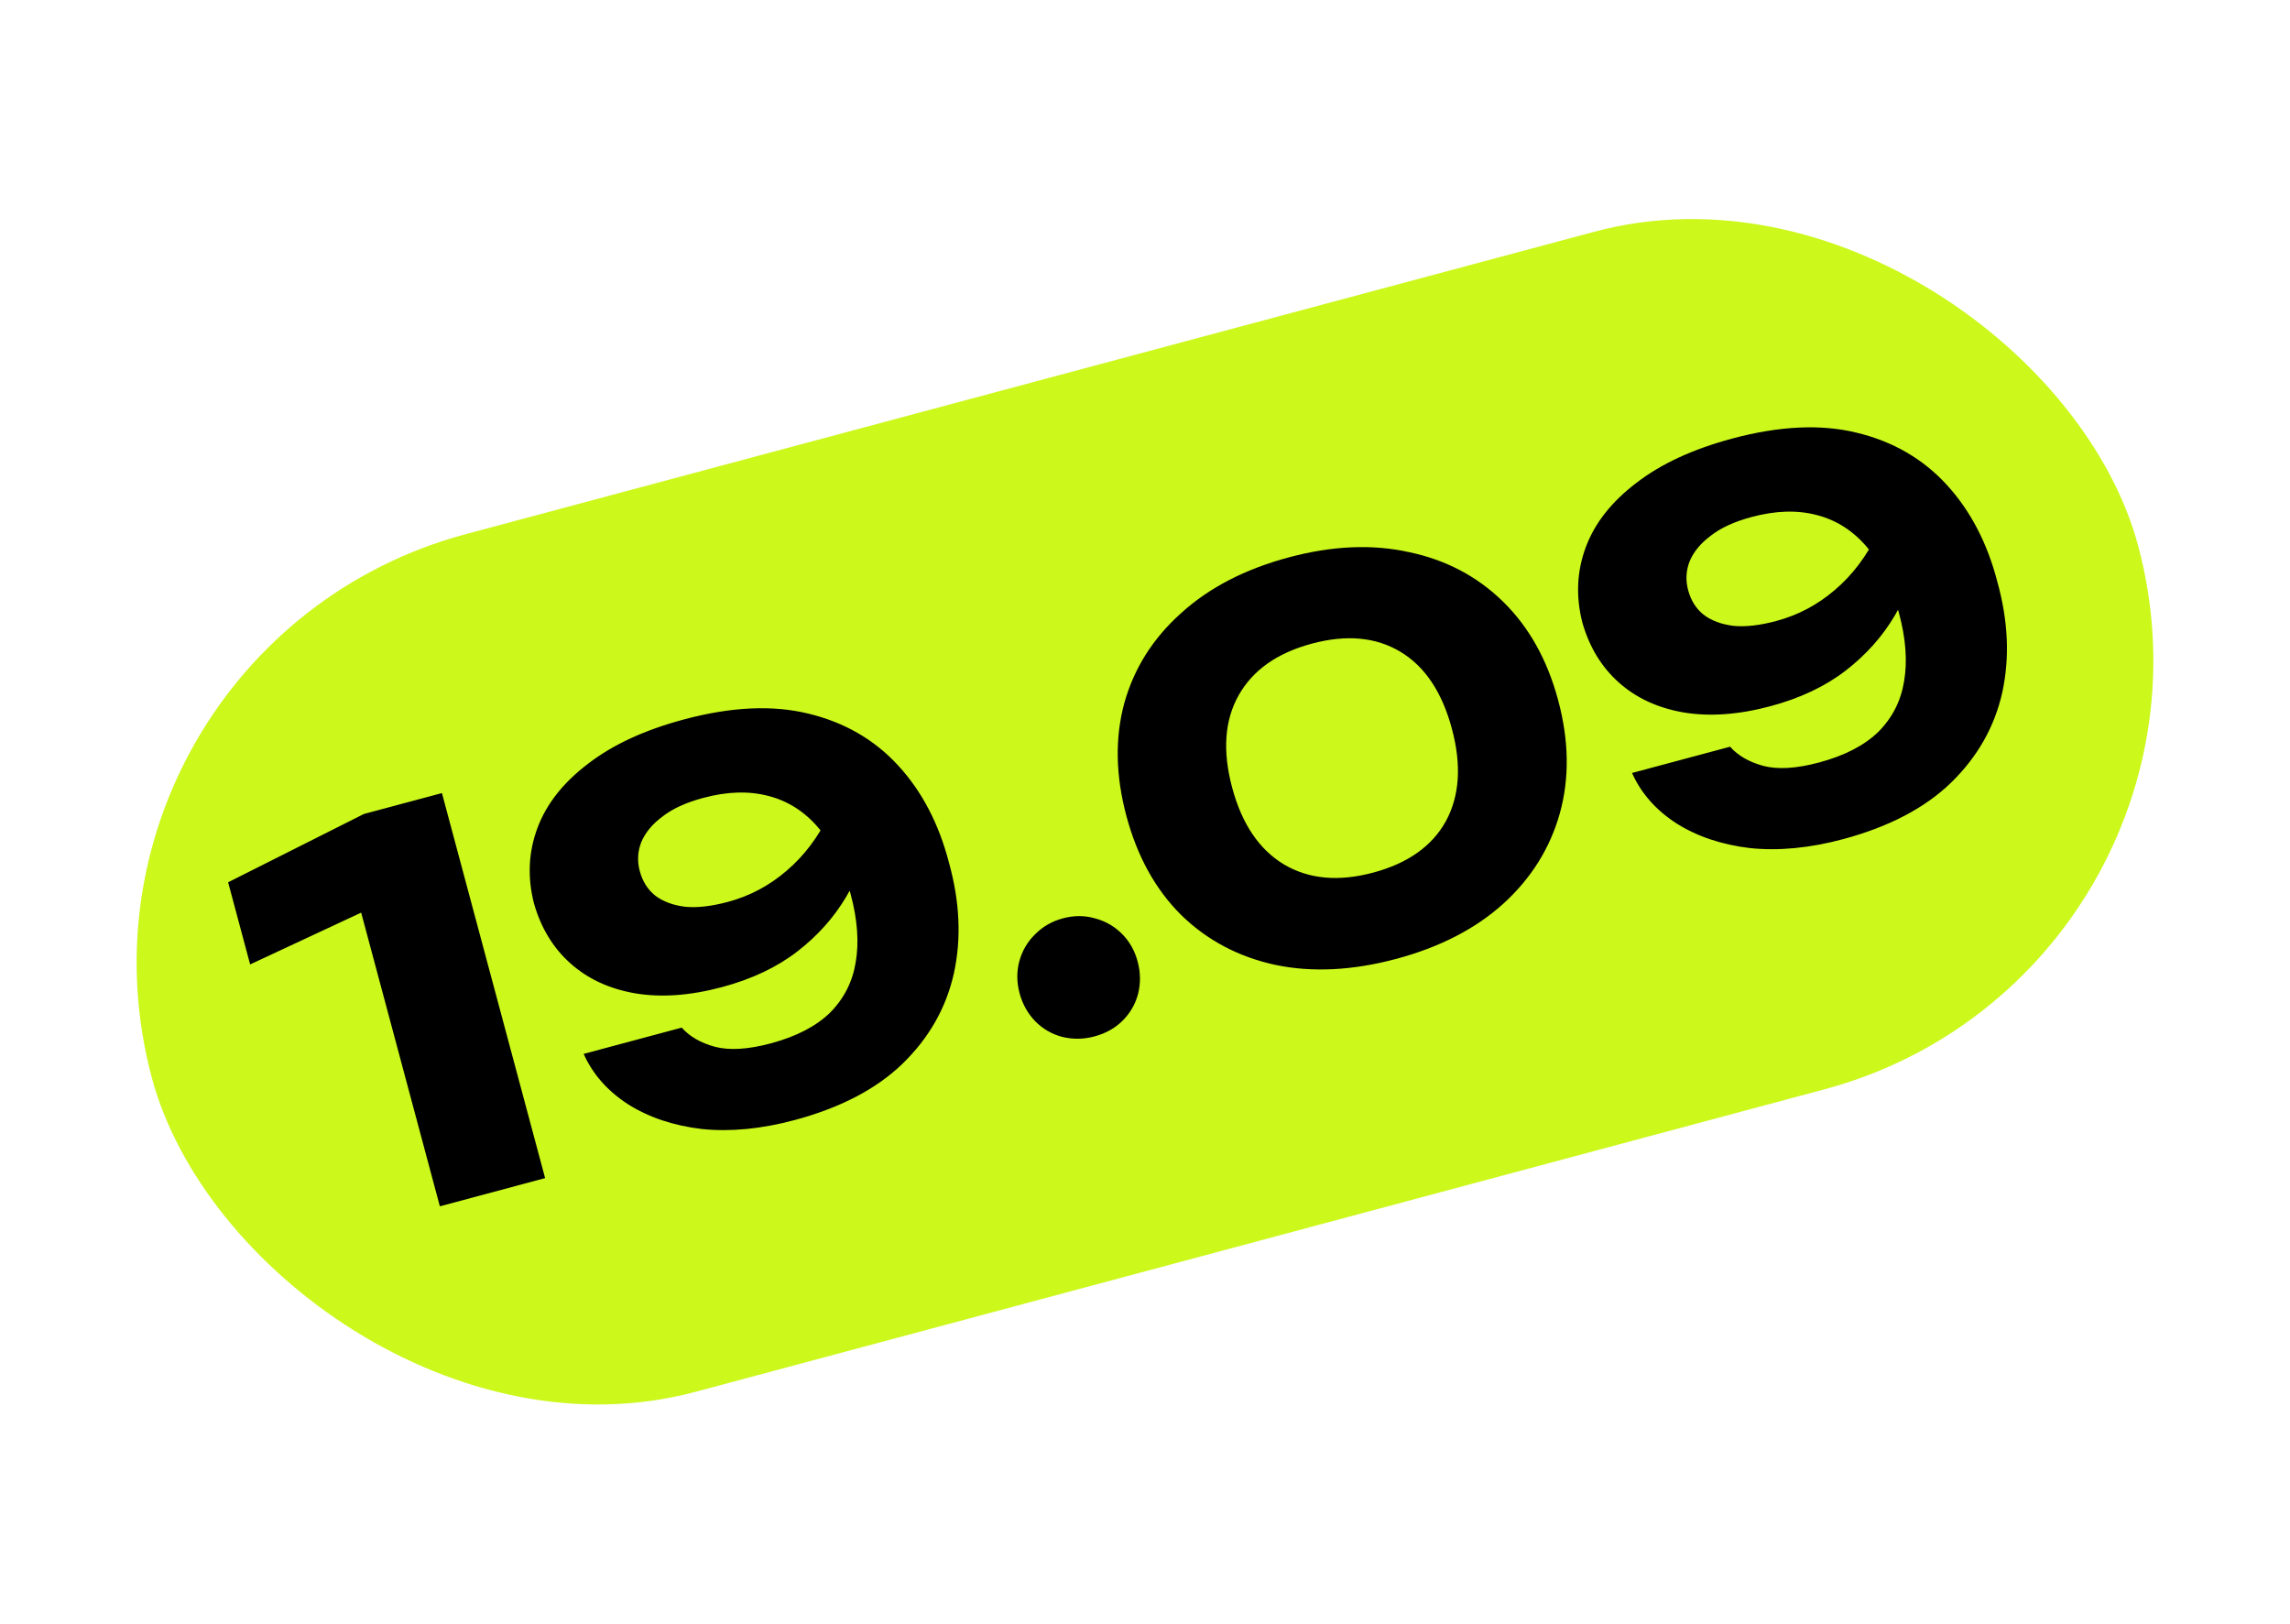
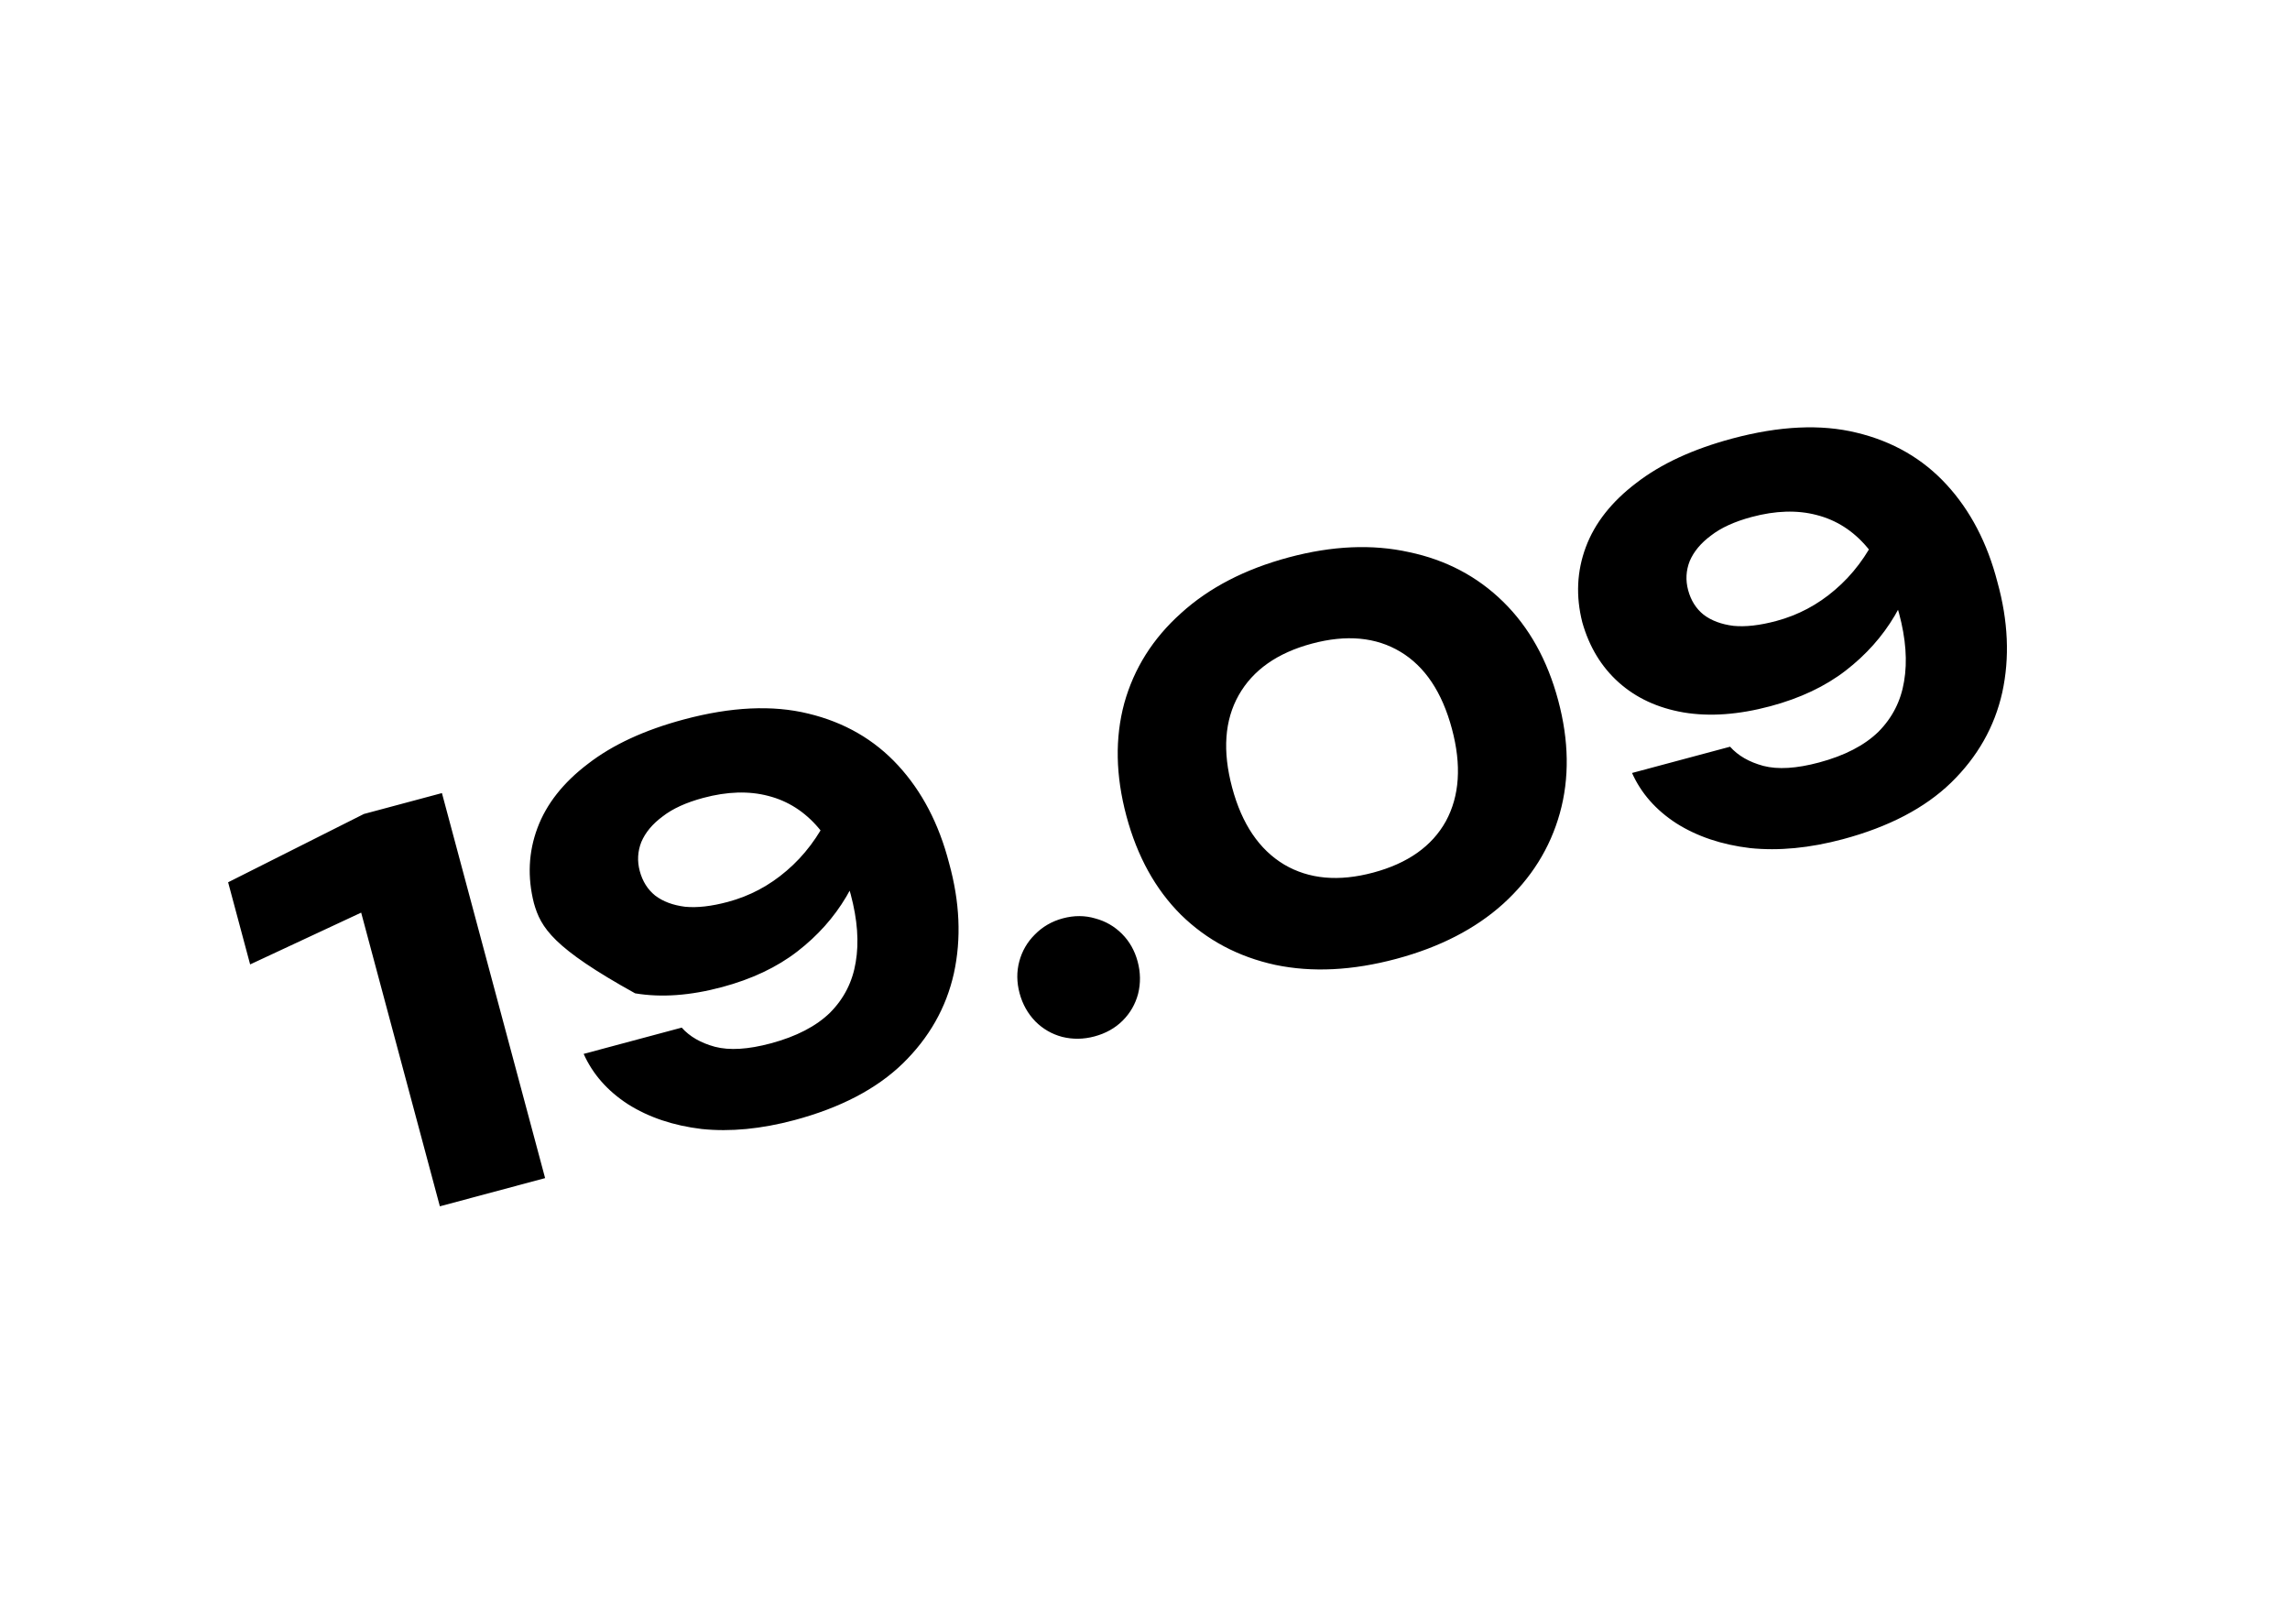
<svg xmlns="http://www.w3.org/2000/svg" width="196" height="139" viewBox="0 0 196 139" fill="none">
-   <rect x="3.163" y="55.552" width="176" height="76" rx="38" transform="rotate(-15 3.163 55.552)" fill="#CCF81C" />
-   <path d="M37.825 67.882L46.656 100.838L37.648 103.252L29.665 73.459L34.931 76.24L21.409 82.548L19.525 75.517L31.146 69.671L37.825 67.882ZM68.004 95.872C65.162 96.633 62.515 96.888 60.06 96.635C57.628 96.344 55.523 95.637 53.746 94.512C51.998 93.379 50.734 91.943 49.955 90.206L58.348 87.957C59.023 88.718 59.97 89.265 61.189 89.597C62.438 89.922 64.029 89.825 65.963 89.307C68.16 88.719 69.855 87.84 71.049 86.672C72.236 85.475 72.966 84.04 73.239 82.365C73.534 80.653 73.391 78.714 72.81 76.546C72.174 74.173 71.26 72.283 70.066 70.876C68.873 69.469 67.434 68.551 65.749 68.123C64.094 67.688 62.241 67.745 60.191 68.294C58.726 68.687 57.565 69.217 56.708 69.887C55.844 70.526 55.238 71.254 54.891 72.069C54.574 72.876 54.529 73.705 54.756 74.554C54.992 75.433 55.43 76.132 56.072 76.651C56.742 77.162 57.597 77.482 58.637 77.612C59.669 77.712 60.888 77.574 62.294 77.197C64.169 76.695 65.846 75.806 67.325 74.53C68.834 73.247 70.061 71.615 71.006 69.635L74.647 70.92C74.255 72.972 73.518 74.912 72.438 76.74C71.38 78.53 69.979 80.099 68.236 81.445C66.493 82.791 64.347 83.806 61.798 84.489C59.074 85.219 56.594 85.397 54.359 85.022C52.153 84.64 50.306 83.784 48.82 82.456C47.334 81.127 46.293 79.412 45.699 77.311C45.132 75.077 45.231 72.93 45.999 70.872C46.766 68.814 48.207 66.984 50.321 65.381C52.426 63.749 55.164 62.482 58.533 61.58C62.576 60.496 66.126 60.33 69.184 61.08C72.272 61.823 74.835 63.303 76.873 65.52C78.912 67.736 80.364 70.519 81.229 73.866C82.153 77.198 82.291 80.348 81.642 83.316C80.985 86.255 79.524 88.829 77.258 91.037C75.014 93.209 71.93 94.82 68.004 95.872ZM93.673 88.711C92.735 88.963 91.812 88.974 90.903 88.747C90.024 88.512 89.263 88.072 88.619 87.428C87.968 86.755 87.516 85.95 87.265 85.012C87.014 84.075 87.006 83.166 87.241 82.287C87.477 81.407 87.916 80.646 88.56 80.002C89.226 79.322 90.027 78.856 90.965 78.605C91.931 78.346 92.858 78.348 93.746 78.613C94.625 78.848 95.386 79.288 96.03 79.932C96.673 80.576 97.121 81.367 97.372 82.304C97.623 83.241 97.635 84.165 97.407 85.073C97.172 85.953 96.733 86.714 96.089 87.358C95.445 88.001 94.639 88.452 93.673 88.711ZM119.513 82.07C115.763 83.075 112.308 83.247 109.148 82.587C105.981 81.897 103.29 80.467 101.076 78.297C98.891 76.12 97.335 73.302 96.409 69.846C95.483 66.389 95.421 63.171 96.225 60.193C97.057 57.207 98.677 54.638 101.083 52.486C103.481 50.305 106.555 48.712 110.305 47.707C114.026 46.71 117.455 46.561 120.593 47.258C123.753 47.919 126.44 49.334 128.654 51.504C130.868 53.673 132.439 56.487 133.365 59.944C134.291 63.4 134.338 66.622 133.505 69.608C132.673 72.594 131.057 75.178 128.659 77.359C126.282 79.503 123.233 81.073 119.513 82.07ZM117.535 74.688C120.493 73.895 122.565 72.429 123.751 70.291C124.928 68.123 125.101 65.486 124.269 62.381C123.429 59.246 121.961 57.049 119.865 55.79C117.769 54.53 115.242 54.297 112.283 55.09C109.325 55.882 107.238 57.352 106.023 59.498C104.809 61.645 104.621 64.286 105.461 67.42C106.293 70.525 107.776 72.719 109.909 73.999C112.034 75.251 114.576 75.481 117.535 74.688ZM157.734 71.829C154.892 72.59 152.245 72.844 149.791 72.591C147.358 72.301 145.253 71.594 143.476 70.469C141.728 69.336 140.464 67.9 139.685 66.162L148.078 63.913C148.752 64.675 149.7 65.222 150.919 65.554C152.168 65.879 153.759 65.782 155.692 65.264C157.89 64.675 159.585 63.797 160.779 62.629C161.966 61.432 162.696 59.997 162.969 58.322C163.264 56.61 163.121 54.67 162.54 52.503C161.904 50.13 160.99 48.24 159.796 46.833C158.603 45.425 157.164 44.508 155.48 44.08C153.824 43.645 151.971 43.702 149.921 44.251C148.456 44.644 147.295 45.174 146.438 45.843C145.574 46.483 144.968 47.211 144.621 48.026C144.304 48.833 144.259 49.661 144.486 50.511C144.722 51.39 145.16 52.089 145.802 52.608C146.472 53.119 147.328 53.439 148.367 53.569C149.399 53.669 150.618 53.531 152.024 53.154C153.899 52.652 155.576 51.763 157.055 50.487C158.564 49.204 159.79 47.572 160.736 45.592L164.377 46.877C163.985 48.929 163.248 50.869 162.168 52.697C161.11 54.487 159.709 56.056 157.966 57.402C156.223 58.748 154.077 59.763 151.528 60.446C148.804 61.176 146.324 61.353 144.089 60.979C141.883 60.597 140.036 59.741 138.55 58.413C137.064 57.084 136.023 55.369 135.429 53.268C134.862 51.033 134.962 48.887 135.729 46.829C136.496 44.771 137.937 42.941 140.05 41.338C142.156 39.706 144.894 38.439 148.263 37.536C152.306 36.453 155.856 36.287 158.914 37.037C162.002 37.78 164.565 39.26 166.603 41.477C168.642 43.693 170.094 46.475 170.959 49.823C171.883 53.155 172.021 56.305 171.372 59.273C170.715 62.212 169.254 64.786 166.988 66.994C164.744 69.165 161.66 70.777 157.734 71.829Z" fill="black" />
+   <path d="M37.825 67.882L46.656 100.838L37.648 103.252L29.665 73.459L34.931 76.24L21.409 82.548L19.525 75.517L31.146 69.671L37.825 67.882ZM68.004 95.872C65.162 96.633 62.515 96.888 60.06 96.635C57.628 96.344 55.523 95.637 53.746 94.512C51.998 93.379 50.734 91.943 49.955 90.206L58.348 87.957C59.023 88.718 59.97 89.265 61.189 89.597C62.438 89.922 64.029 89.825 65.963 89.307C68.16 88.719 69.855 87.84 71.049 86.672C72.236 85.475 72.966 84.04 73.239 82.365C73.534 80.653 73.391 78.714 72.81 76.546C72.174 74.173 71.26 72.283 70.066 70.876C68.873 69.469 67.434 68.551 65.749 68.123C64.094 67.688 62.241 67.745 60.191 68.294C58.726 68.687 57.565 69.217 56.708 69.887C55.844 70.526 55.238 71.254 54.891 72.069C54.574 72.876 54.529 73.705 54.756 74.554C54.992 75.433 55.43 76.132 56.072 76.651C56.742 77.162 57.597 77.482 58.637 77.612C59.669 77.712 60.888 77.574 62.294 77.197C64.169 76.695 65.846 75.806 67.325 74.53C68.834 73.247 70.061 71.615 71.006 69.635L74.647 70.92C74.255 72.972 73.518 74.912 72.438 76.74C71.38 78.53 69.979 80.099 68.236 81.445C66.493 82.791 64.347 83.806 61.798 84.489C59.074 85.219 56.594 85.397 54.359 85.022C47.334 81.127 46.293 79.412 45.699 77.311C45.132 75.077 45.231 72.93 45.999 70.872C46.766 68.814 48.207 66.984 50.321 65.381C52.426 63.749 55.164 62.482 58.533 61.58C62.576 60.496 66.126 60.33 69.184 61.08C72.272 61.823 74.835 63.303 76.873 65.52C78.912 67.736 80.364 70.519 81.229 73.866C82.153 77.198 82.291 80.348 81.642 83.316C80.985 86.255 79.524 88.829 77.258 91.037C75.014 93.209 71.93 94.82 68.004 95.872ZM93.673 88.711C92.735 88.963 91.812 88.974 90.903 88.747C90.024 88.512 89.263 88.072 88.619 87.428C87.968 86.755 87.516 85.95 87.265 85.012C87.014 84.075 87.006 83.166 87.241 82.287C87.477 81.407 87.916 80.646 88.56 80.002C89.226 79.322 90.027 78.856 90.965 78.605C91.931 78.346 92.858 78.348 93.746 78.613C94.625 78.848 95.386 79.288 96.03 79.932C96.673 80.576 97.121 81.367 97.372 82.304C97.623 83.241 97.635 84.165 97.407 85.073C97.172 85.953 96.733 86.714 96.089 87.358C95.445 88.001 94.639 88.452 93.673 88.711ZM119.513 82.07C115.763 83.075 112.308 83.247 109.148 82.587C105.981 81.897 103.29 80.467 101.076 78.297C98.891 76.12 97.335 73.302 96.409 69.846C95.483 66.389 95.421 63.171 96.225 60.193C97.057 57.207 98.677 54.638 101.083 52.486C103.481 50.305 106.555 48.712 110.305 47.707C114.026 46.71 117.455 46.561 120.593 47.258C123.753 47.919 126.44 49.334 128.654 51.504C130.868 53.673 132.439 56.487 133.365 59.944C134.291 63.4 134.338 66.622 133.505 69.608C132.673 72.594 131.057 75.178 128.659 77.359C126.282 79.503 123.233 81.073 119.513 82.07ZM117.535 74.688C120.493 73.895 122.565 72.429 123.751 70.291C124.928 68.123 125.101 65.486 124.269 62.381C123.429 59.246 121.961 57.049 119.865 55.79C117.769 54.53 115.242 54.297 112.283 55.09C109.325 55.882 107.238 57.352 106.023 59.498C104.809 61.645 104.621 64.286 105.461 67.42C106.293 70.525 107.776 72.719 109.909 73.999C112.034 75.251 114.576 75.481 117.535 74.688ZM157.734 71.829C154.892 72.59 152.245 72.844 149.791 72.591C147.358 72.301 145.253 71.594 143.476 70.469C141.728 69.336 140.464 67.9 139.685 66.162L148.078 63.913C148.752 64.675 149.7 65.222 150.919 65.554C152.168 65.879 153.759 65.782 155.692 65.264C157.89 64.675 159.585 63.797 160.779 62.629C161.966 61.432 162.696 59.997 162.969 58.322C163.264 56.61 163.121 54.67 162.54 52.503C161.904 50.13 160.99 48.24 159.796 46.833C158.603 45.425 157.164 44.508 155.48 44.08C153.824 43.645 151.971 43.702 149.921 44.251C148.456 44.644 147.295 45.174 146.438 45.843C145.574 46.483 144.968 47.211 144.621 48.026C144.304 48.833 144.259 49.661 144.486 50.511C144.722 51.39 145.16 52.089 145.802 52.608C146.472 53.119 147.328 53.439 148.367 53.569C149.399 53.669 150.618 53.531 152.024 53.154C153.899 52.652 155.576 51.763 157.055 50.487C158.564 49.204 159.79 47.572 160.736 45.592L164.377 46.877C163.985 48.929 163.248 50.869 162.168 52.697C161.11 54.487 159.709 56.056 157.966 57.402C156.223 58.748 154.077 59.763 151.528 60.446C148.804 61.176 146.324 61.353 144.089 60.979C141.883 60.597 140.036 59.741 138.55 58.413C137.064 57.084 136.023 55.369 135.429 53.268C134.862 51.033 134.962 48.887 135.729 46.829C136.496 44.771 137.937 42.941 140.05 41.338C142.156 39.706 144.894 38.439 148.263 37.536C152.306 36.453 155.856 36.287 158.914 37.037C162.002 37.78 164.565 39.26 166.603 41.477C168.642 43.693 170.094 46.475 170.959 49.823C171.883 53.155 172.021 56.305 171.372 59.273C170.715 62.212 169.254 64.786 166.988 66.994C164.744 69.165 161.66 70.777 157.734 71.829Z" fill="black" />
</svg>